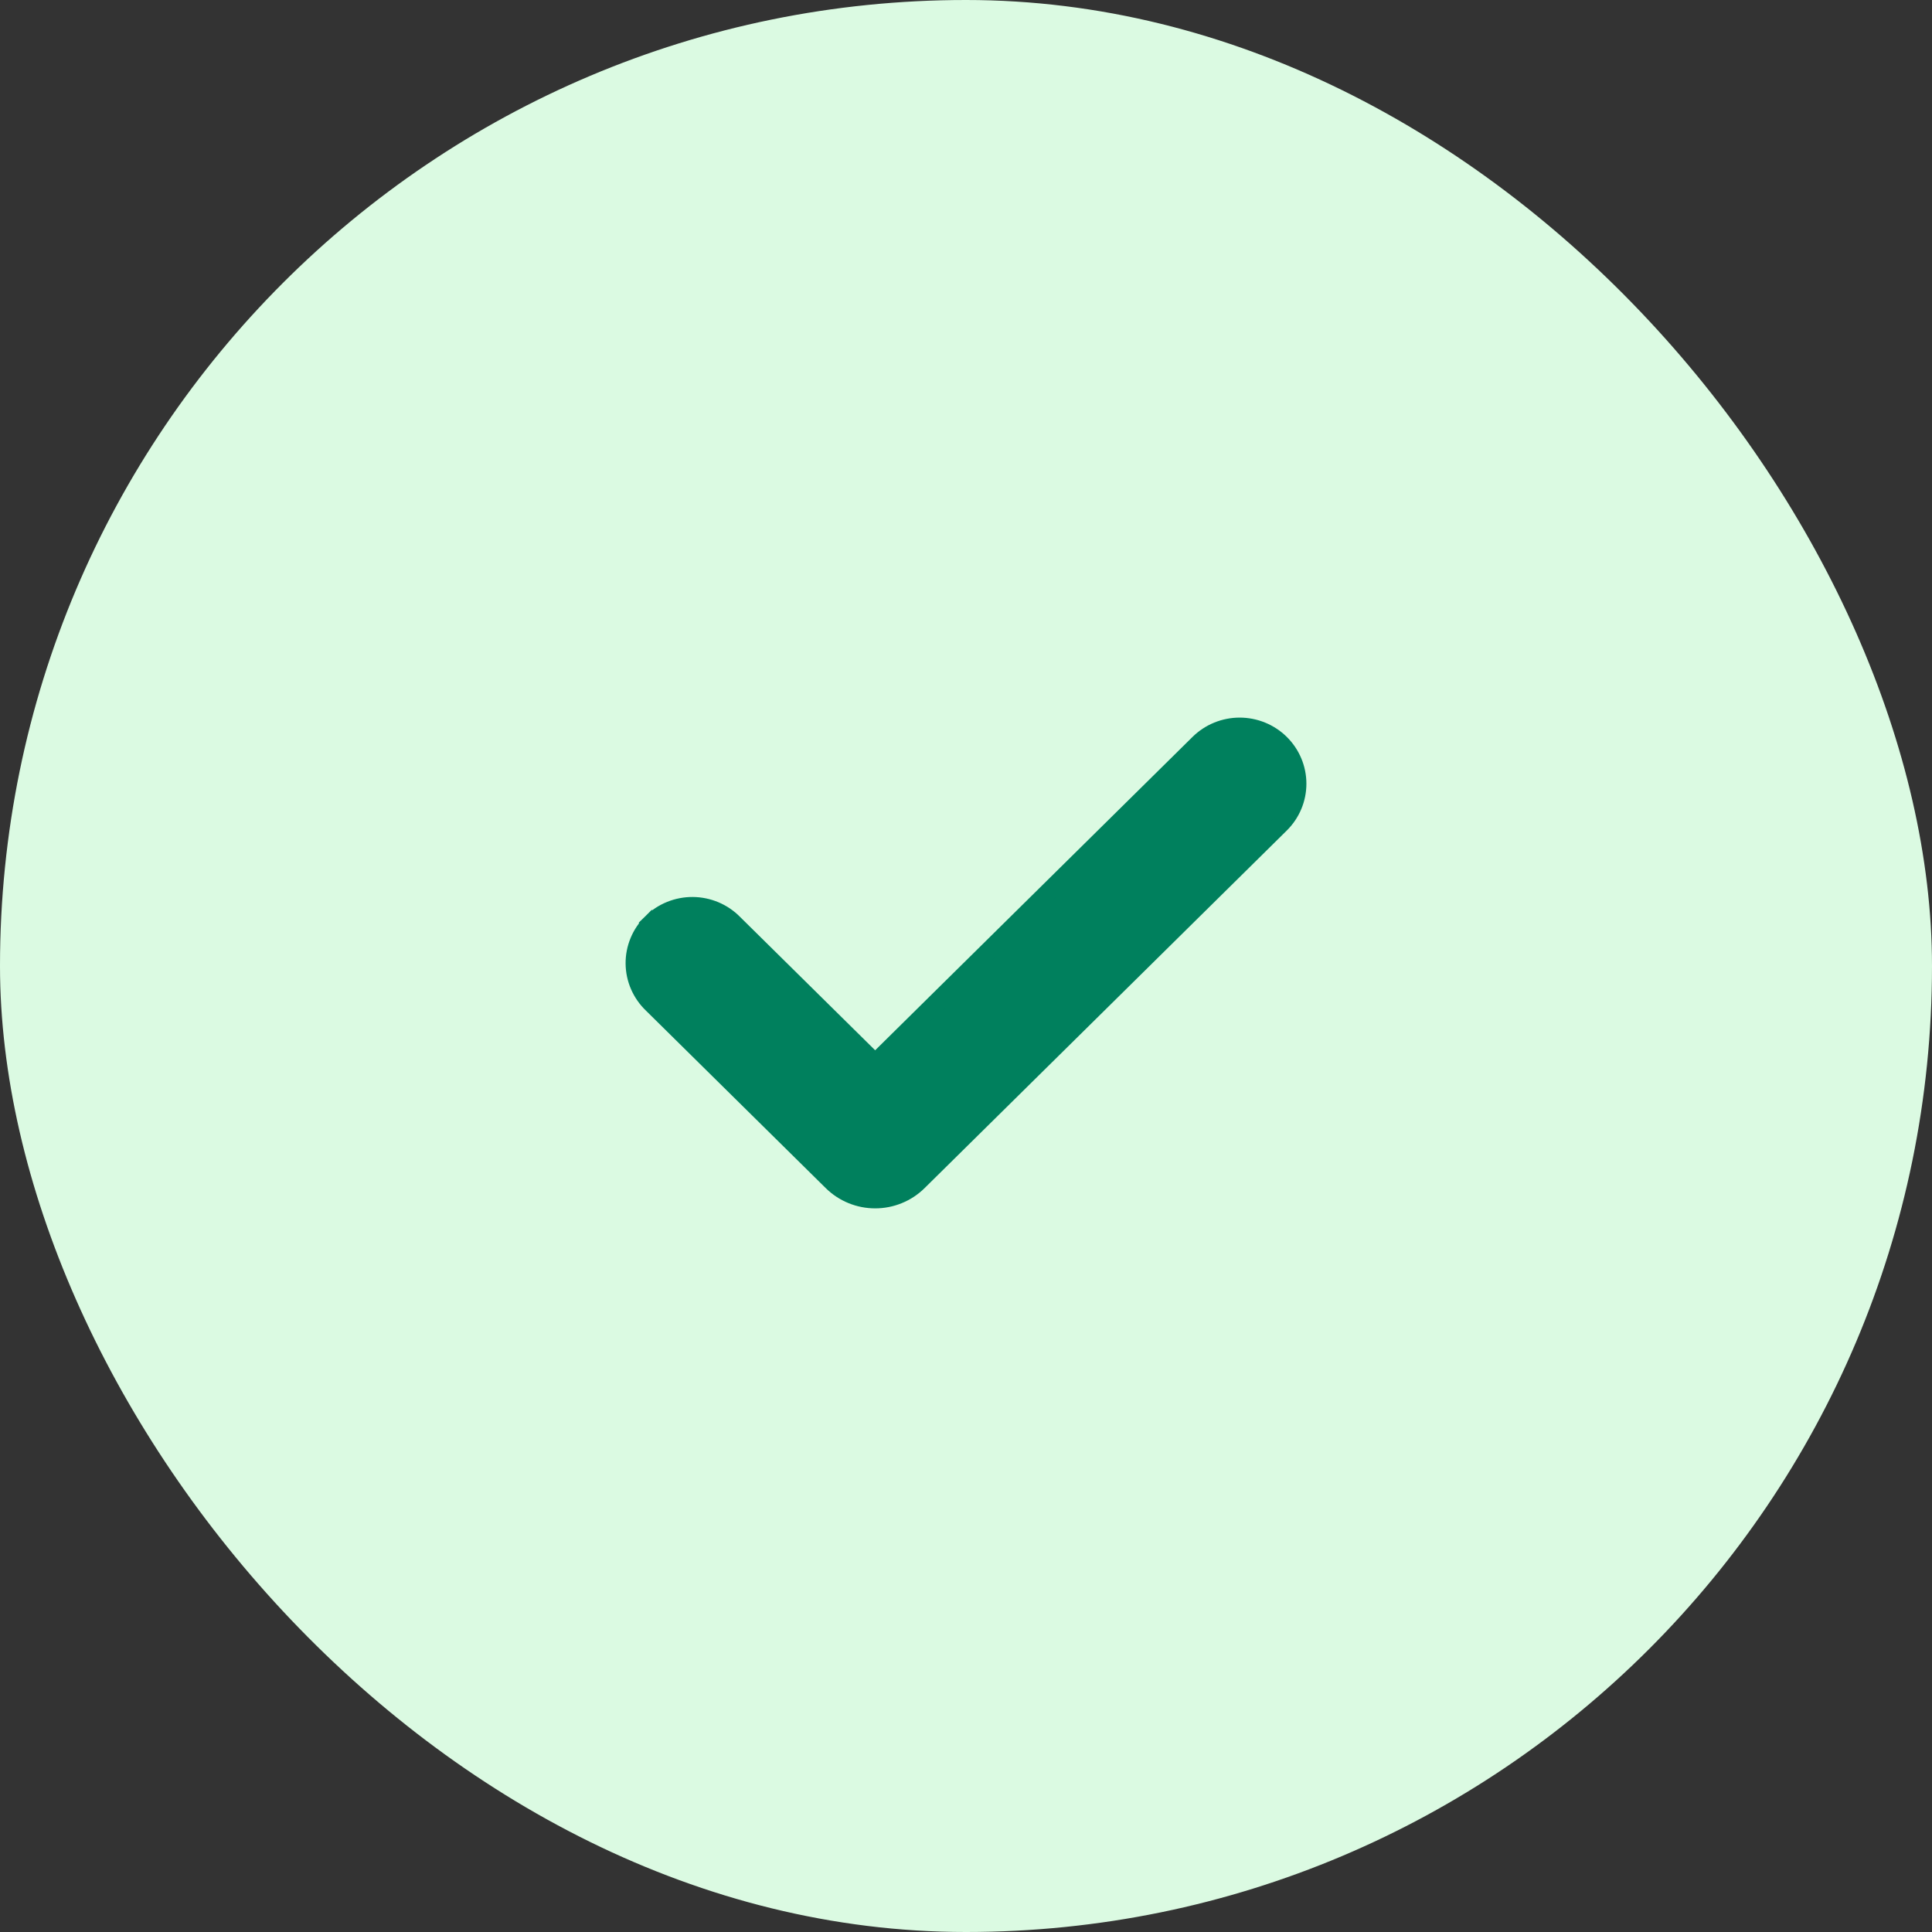
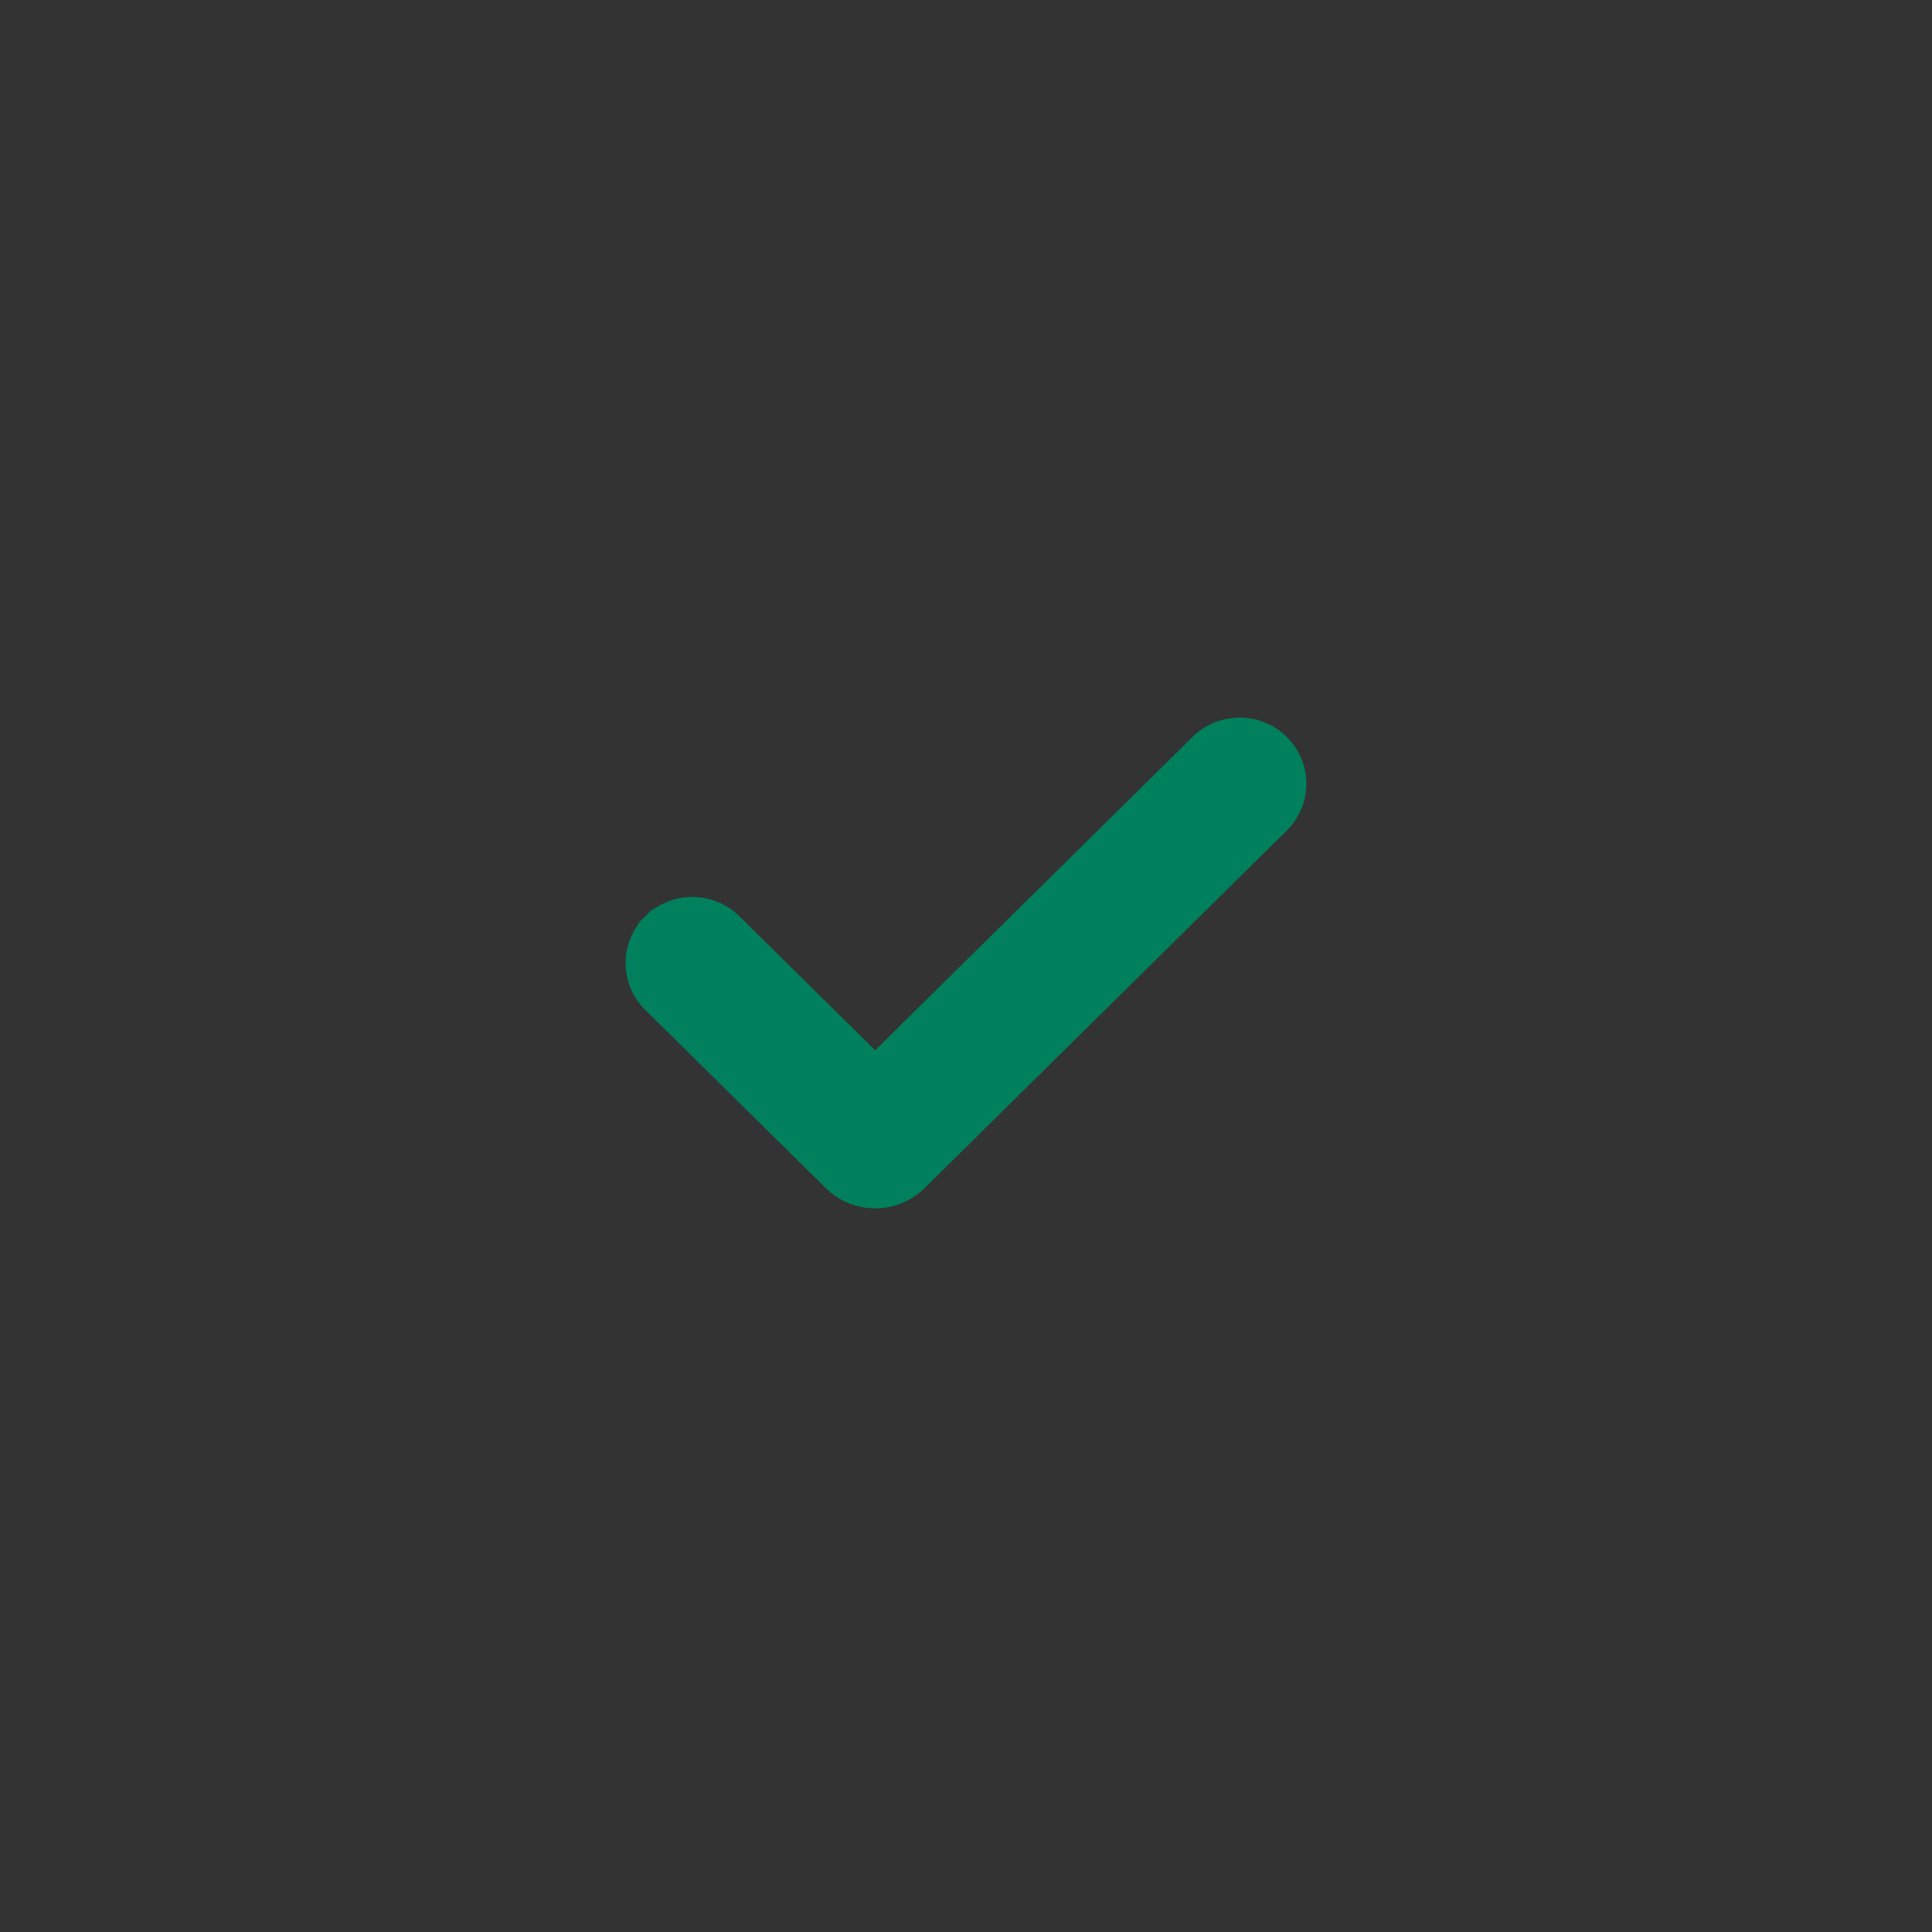
<svg xmlns="http://www.w3.org/2000/svg" width="105" height="105" viewBox="0 0 105 105" fill="none">
  <rect x="0" y="0" width="105" height="105" fill="#333333" stroke="none" />
-   <rect width="105" height="105" rx="52.5" fill="#DBFAE2" />
  <path d="M69.582 44.782L69.582 44.782C70.169 44.203 70.5 43.416 70.5 42.593C70.5 41.771 70.169 40.984 69.582 40.404C69.292 40.117 68.947 39.89 68.568 39.735C68.189 39.58 67.783 39.5 67.373 39.5C66.963 39.5 66.557 39.58 66.178 39.735C65.799 39.89 65.455 40.117 65.164 40.404L47.563 57.783L39.87 50.188C39.582 49.894 39.238 49.66 38.858 49.499C38.477 49.338 38.068 49.253 37.654 49.249C37.239 49.246 36.828 49.324 36.445 49.479C36.061 49.634 35.712 49.863 35.418 50.153L35.769 50.509L35.418 50.153C35.124 50.443 34.891 50.788 34.734 51.169C34.576 51.55 34.496 51.958 34.5 52.369C34.504 52.781 34.59 53.187 34.755 53.565C34.919 53.941 35.156 54.282 35.453 54.566L45.231 64.218C45.231 64.218 45.231 64.218 45.231 64.218C45.538 64.521 45.902 64.761 46.302 64.924C46.703 65.088 47.131 65.172 47.564 65.172C47.997 65.172 48.425 65.088 48.825 64.924C49.225 64.761 49.59 64.521 49.896 64.218L69.582 44.782Z" fill="#00805D" stroke="#00805D" />
</svg>